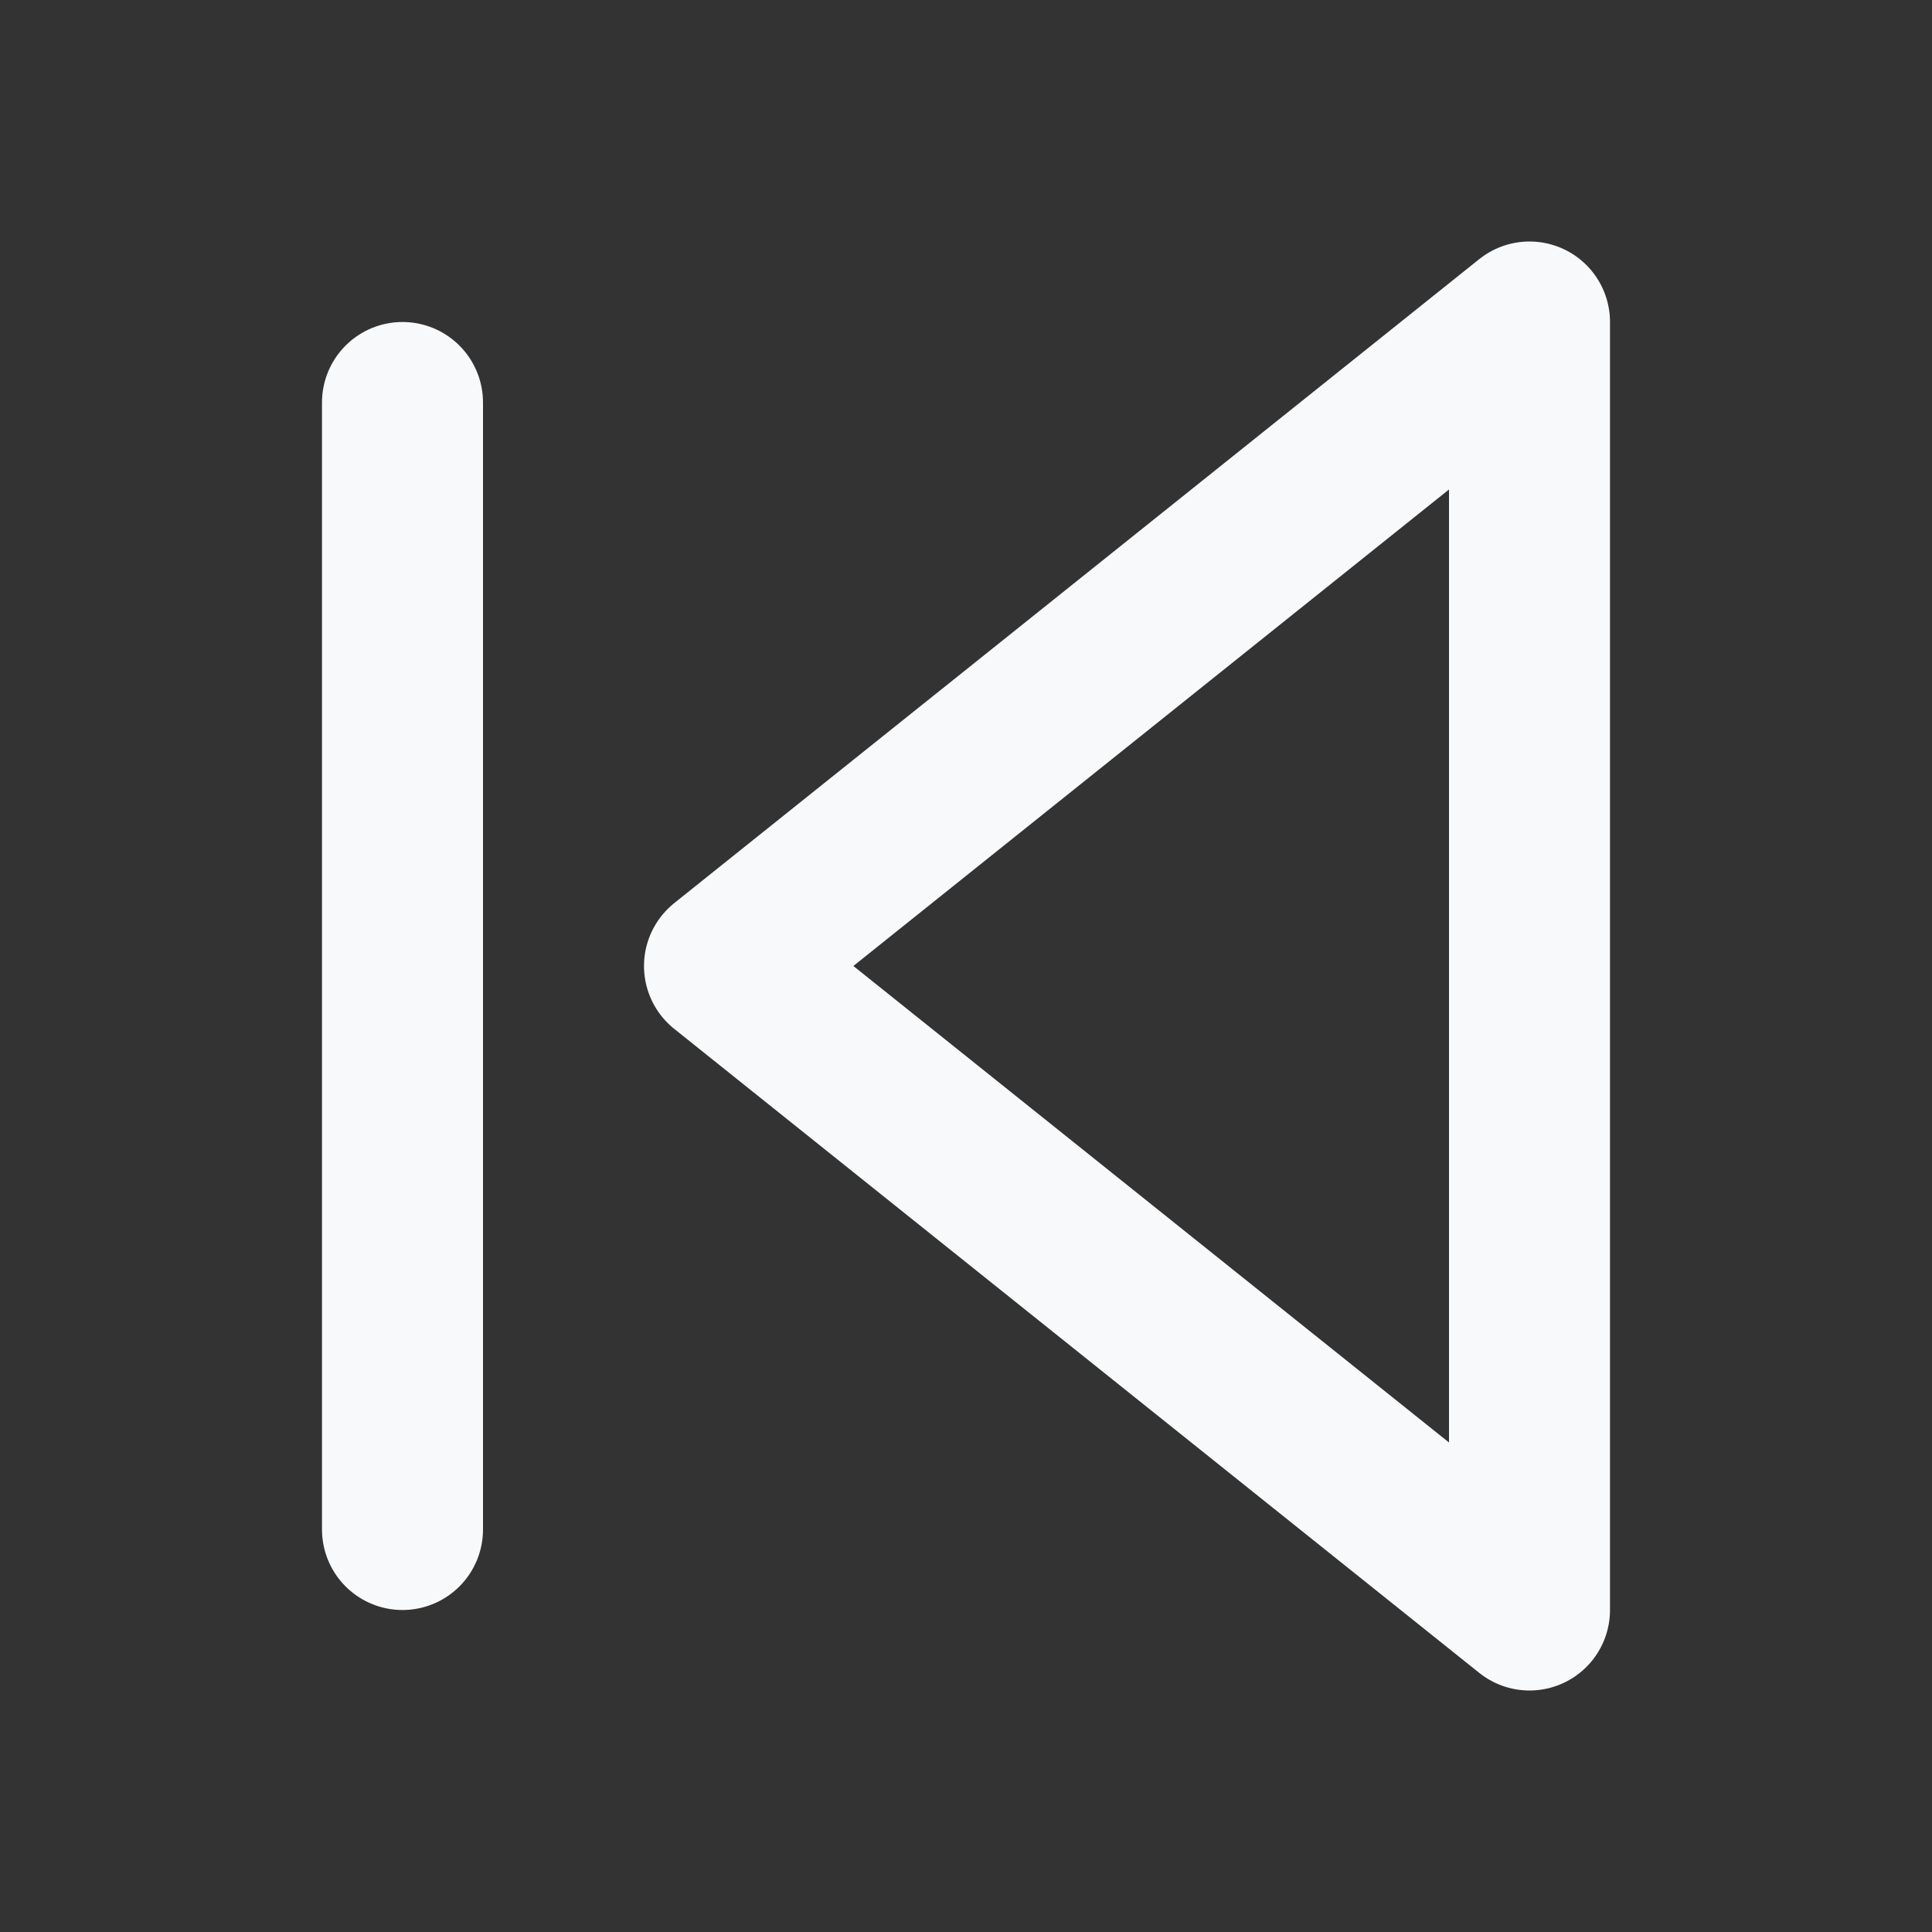
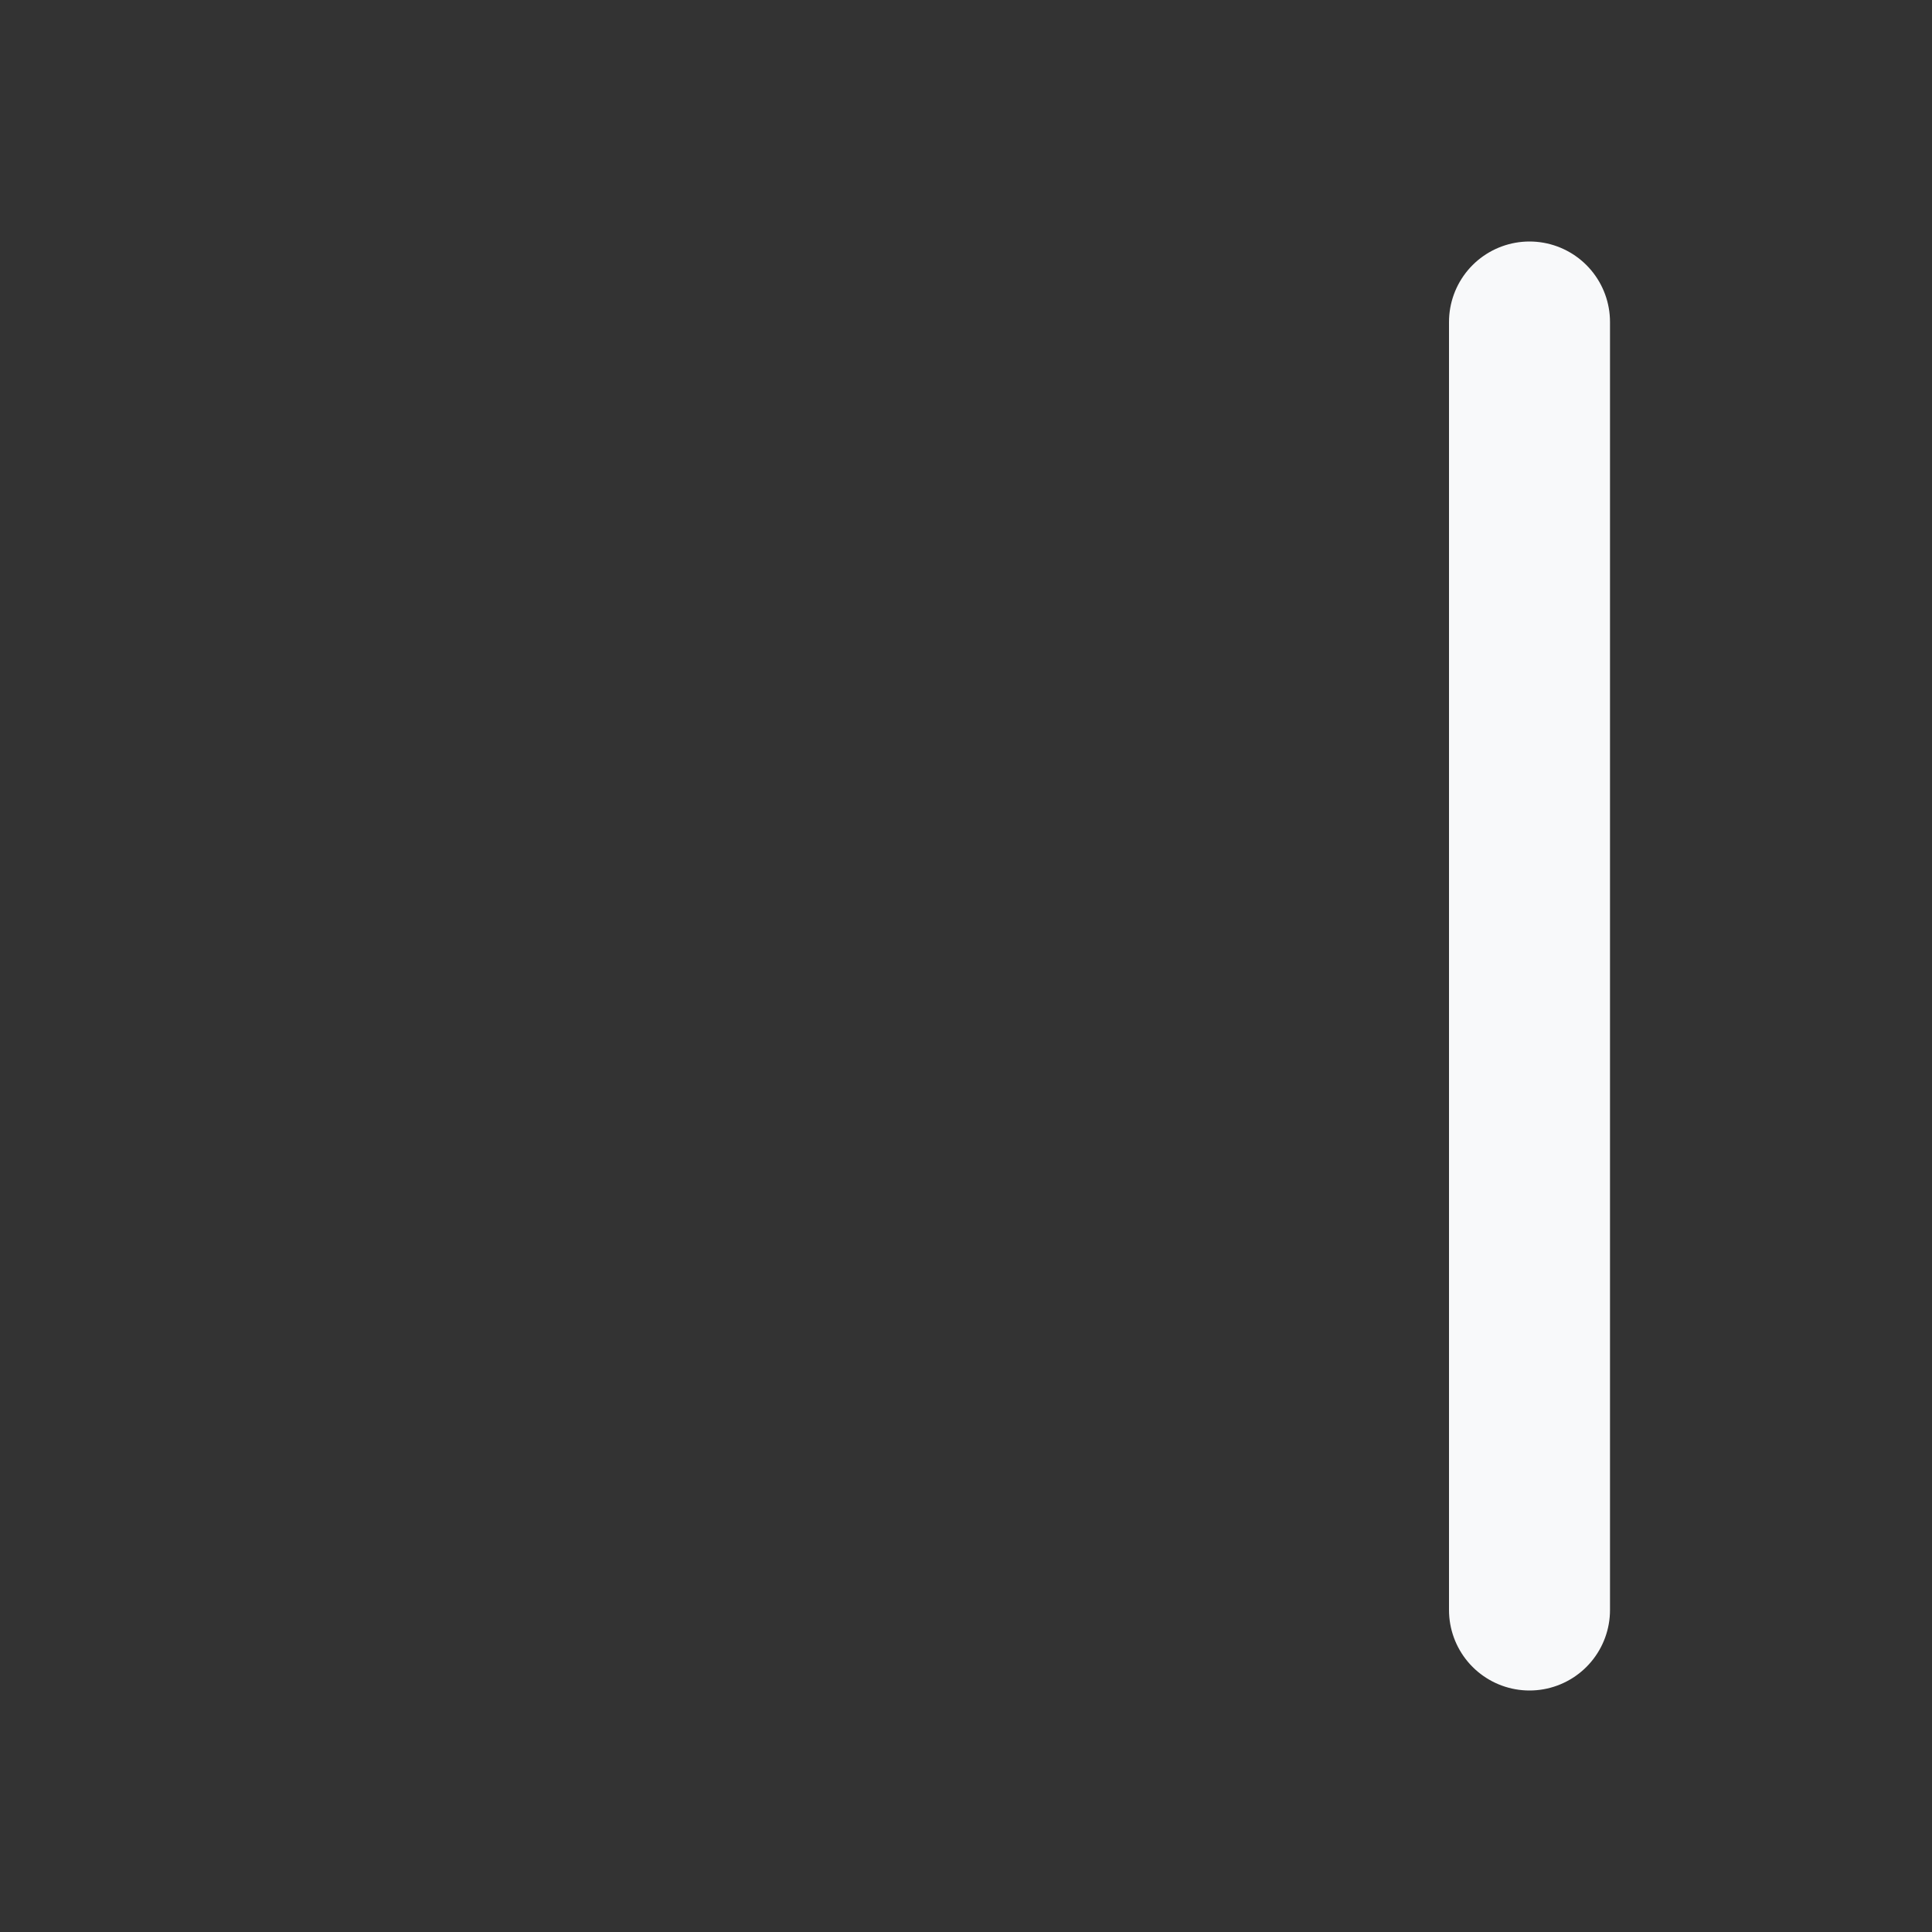
<svg xmlns="http://www.w3.org/2000/svg" width="24" height="24" viewBox="0 0 24 24" fill="none">
  <rect x="0" y="0" width="24" height="24" fill="#333333" stroke="none" />
-   <path d="M19 20L9 12L19 4V20Z" stroke="#F8F9FA" stroke-width="2" stroke-linecap="round" stroke-linejoin="round" />
-   <path d="M5 19V5" stroke="#F8F9FA" stroke-width="2" stroke-linecap="round" stroke-linejoin="round" />
+   <path d="M19 20L19 4V20Z" stroke="#F8F9FA" stroke-width="2" stroke-linecap="round" stroke-linejoin="round" />
</svg>